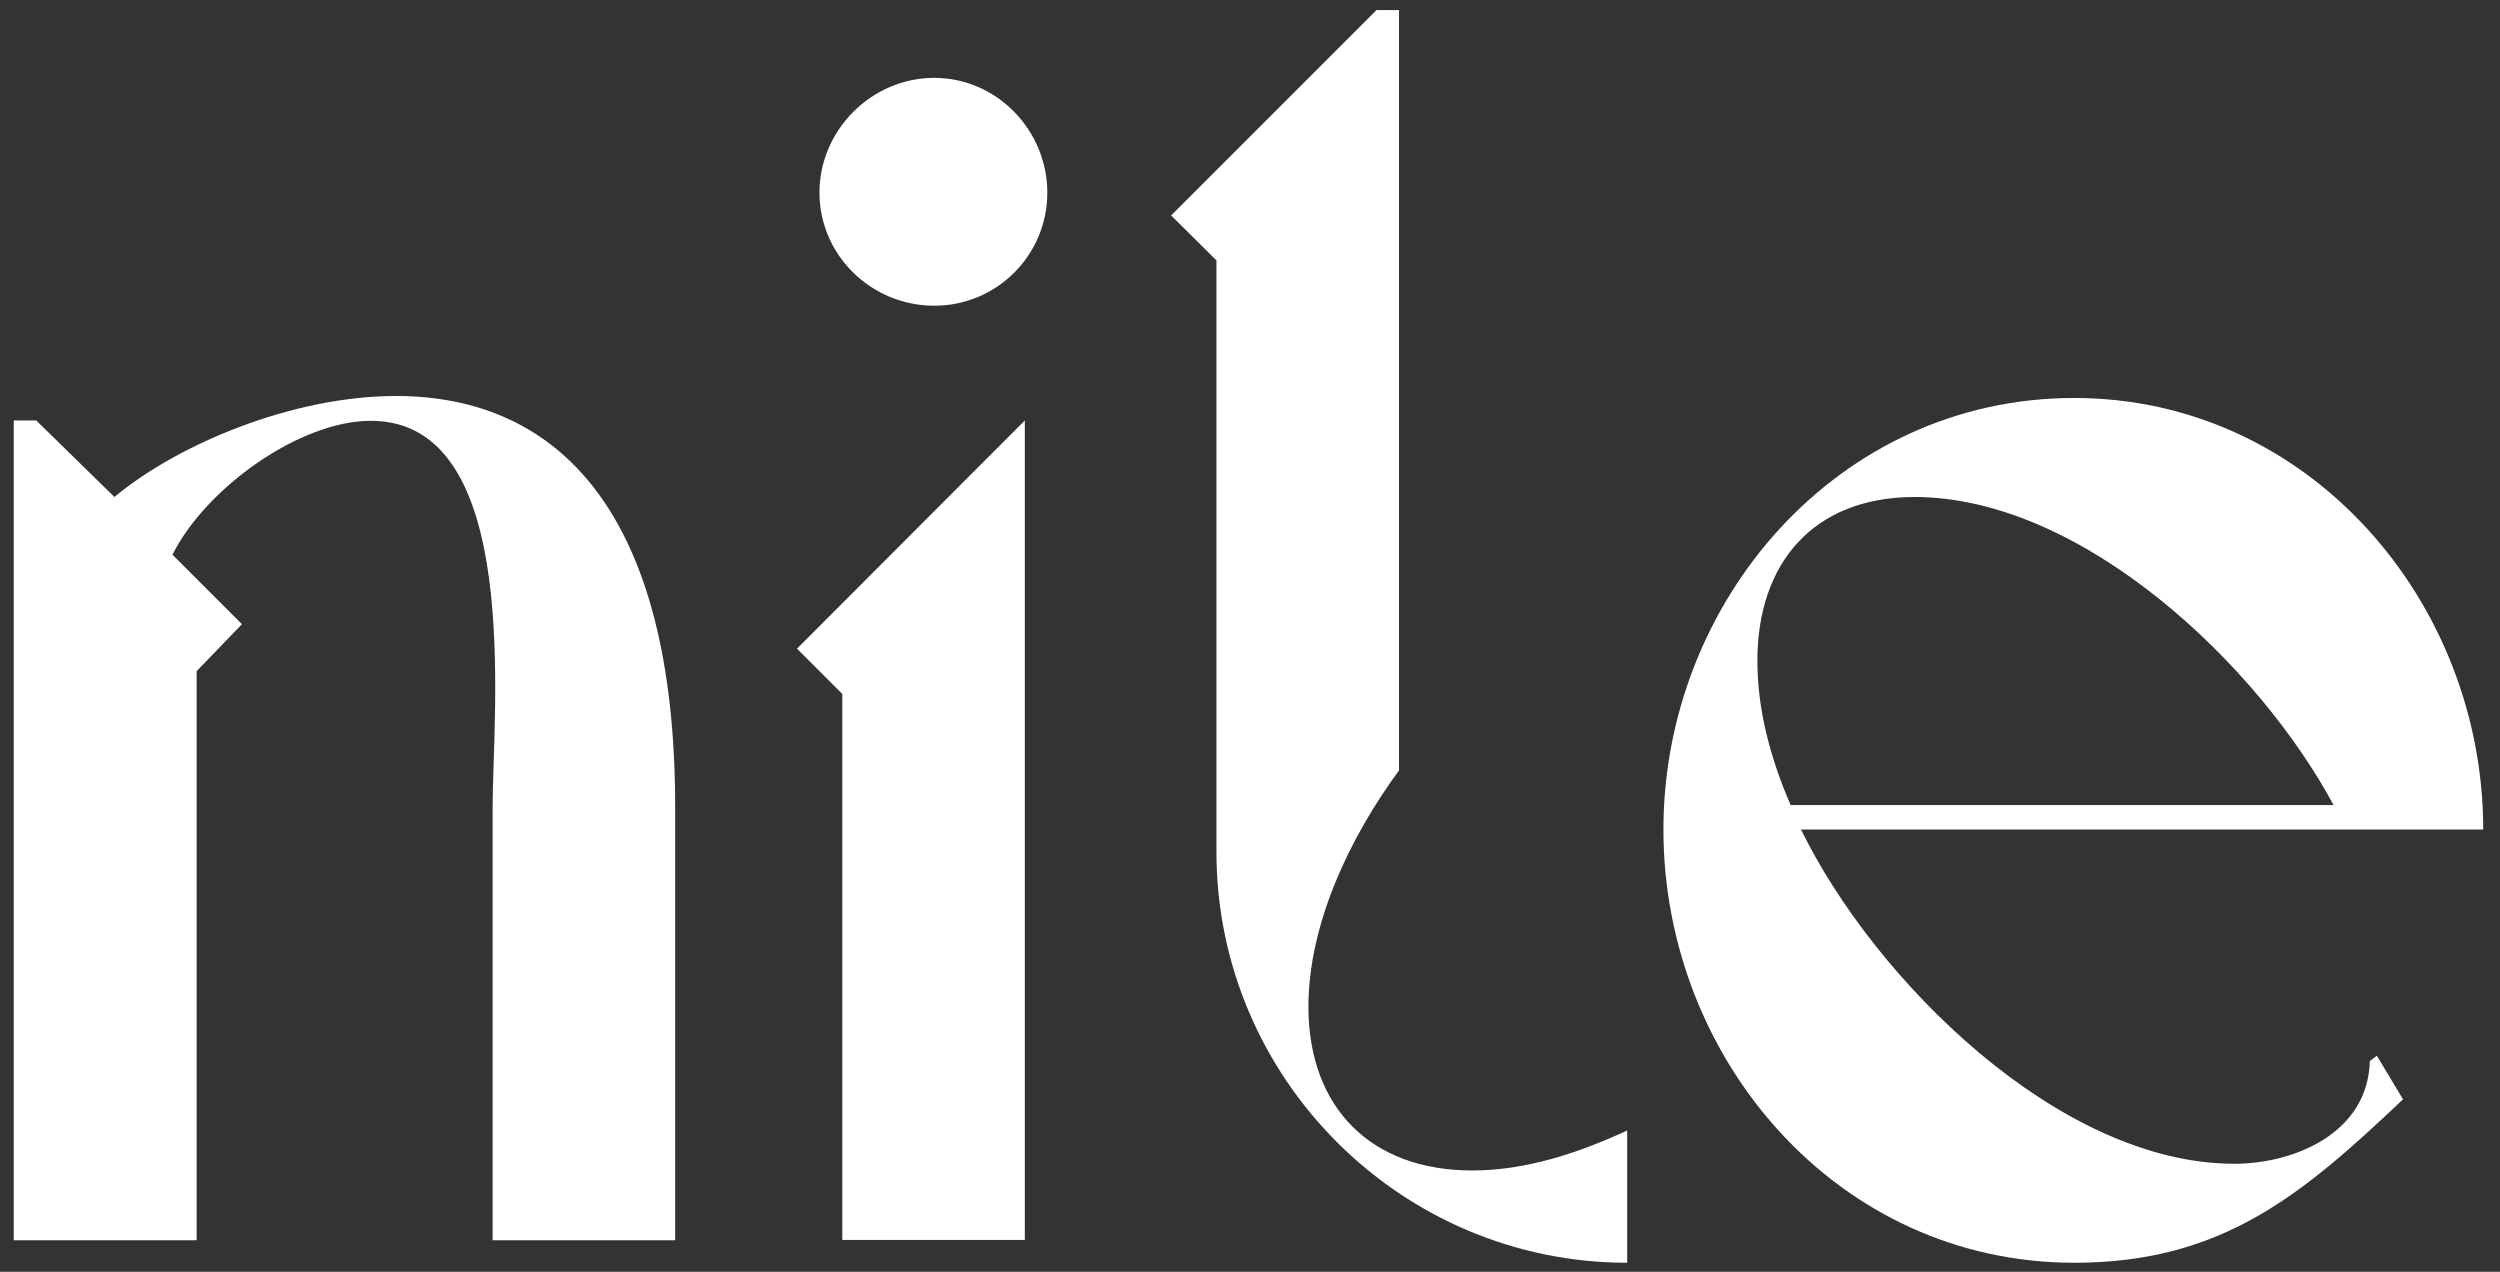
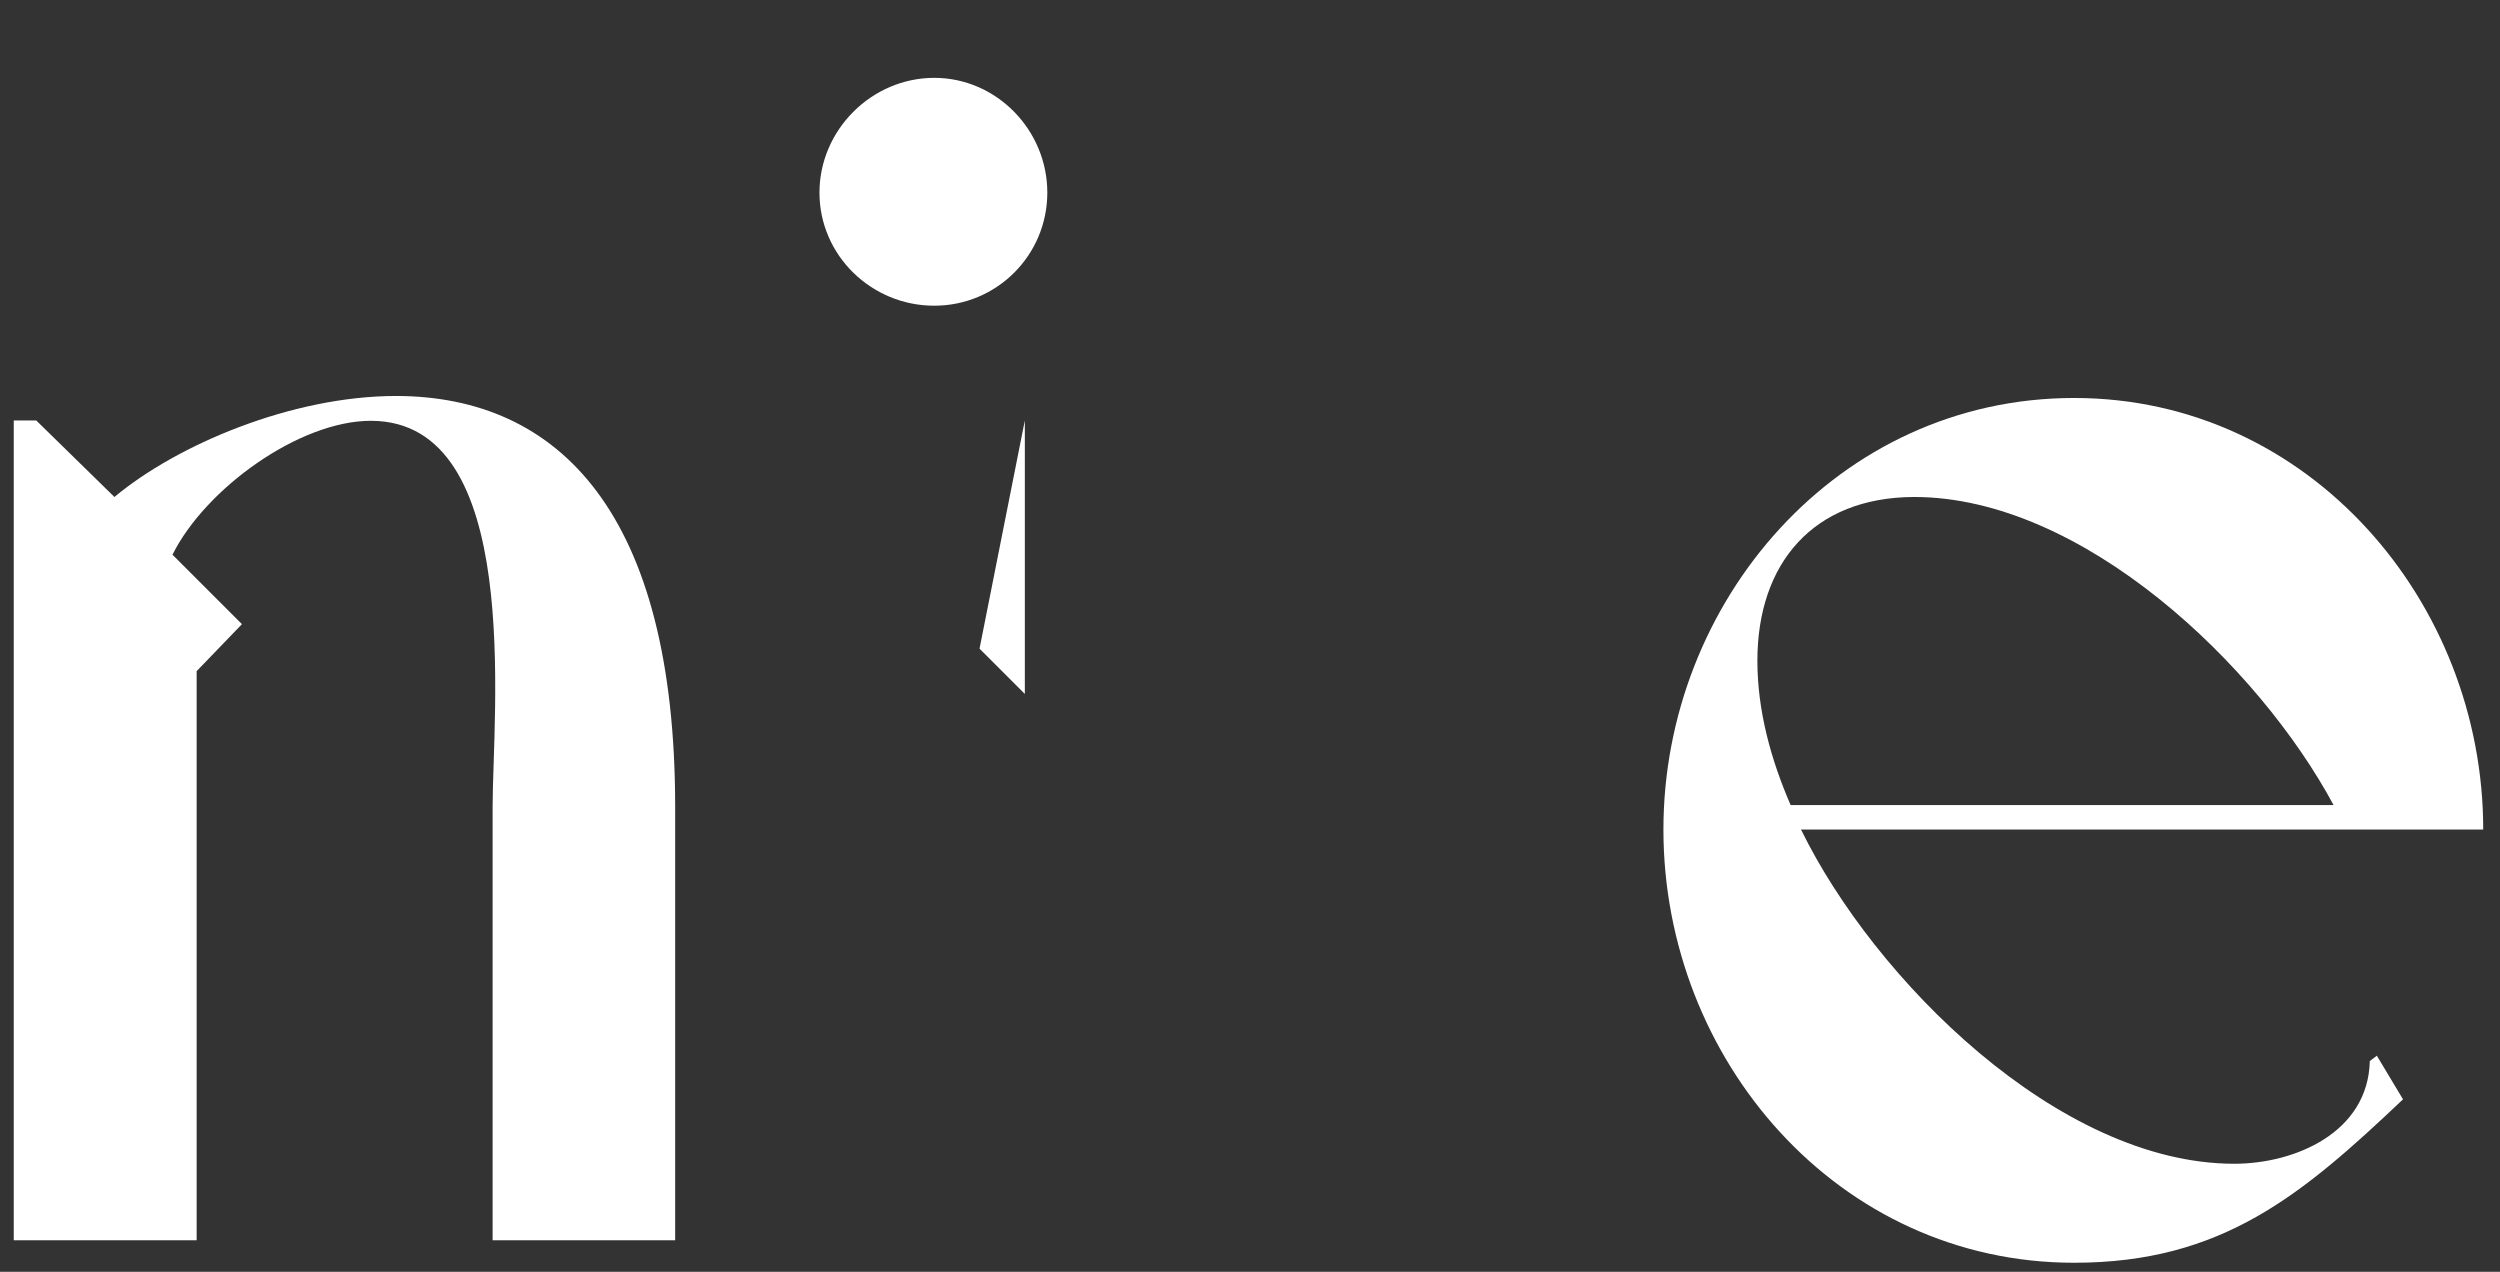
<svg xmlns="http://www.w3.org/2000/svg" version="1.1" id="Layer_1" x="0px" y="0px" viewBox="0 0 745 379" style="enable-background:new 0 0 745 379;" xml:space="preserve">
  <rect x="0" y="0" width="745" height="379" fill="#333333" stroke="none" />
  <style type="text/css">
	.st0{fill:#FFFFFF;}
</style>
  <g>
    <path class="st0" d="M201.2,240.5v129.1h-54.4V240.5c0-28,9.3-115.1-36.3-115.1c-21.3,0-49.3,20.2-59.1,39.9L72.1,186l-13.5,14   v169.6H4.1V125.3h6.7l23.3,22.8c18.7-15.6,52.9-30.1,84-30.1C166.5,118.1,201.2,152.8,201.2,240.5z" />
-     <path class="st0" d="M305.4,125.3v244.2H251V206.8l-13.5-13.5L305.4,125.3z M244.2,57.4c0-18.7,15.6-34.2,34.2-34.2   s33.7,15.6,33.7,34.2s-15,33.7-33.7,33.7S244.2,76.1,244.2,57.4z" />
-     <path class="st0" d="M438.7,348.8c16.1,0,31.6-5.2,46.2-11.9v39.4c-67.4,0-122.4-55-122.4-122.4V77.6L349,64.2L410.2,3h6.7v226.6   c-14.5,19.7-27,45.6-27,70.5C390,330.2,408.6,348.8,438.7,348.8z" />
+     <path class="st0" d="M305.4,125.3v244.2V206.8l-13.5-13.5L305.4,125.3z M244.2,57.4c0-18.7,15.6-34.2,34.2-34.2   s33.7,15.6,33.7,34.2s-15,33.7-33.7,33.7S244.2,76.1,244.2,57.4z" />
    <path class="st0" d="M708.3,314.6l7.8,13c-30.1,28.5-53.9,48.7-98,48.7c-70.5,0-122.4-60.7-122.4-129.1   c0-67.9,51.9-128.6,122.4-128.6c70,0,121.9,60.7,121.9,128.6H536.7c21.8,44.6,76.7,99.6,129.1,99.6c18.1,0,39.9-9.3,40.4-30.6   L708.3,314.6z M523.7,196.9c0,15,4.1,29.6,9.9,43h161.8c-22.3-41.5-74.7-91.8-125-91.8C540.3,148.2,523.7,167.9,523.7,196.9z" />
  </g>
</svg>